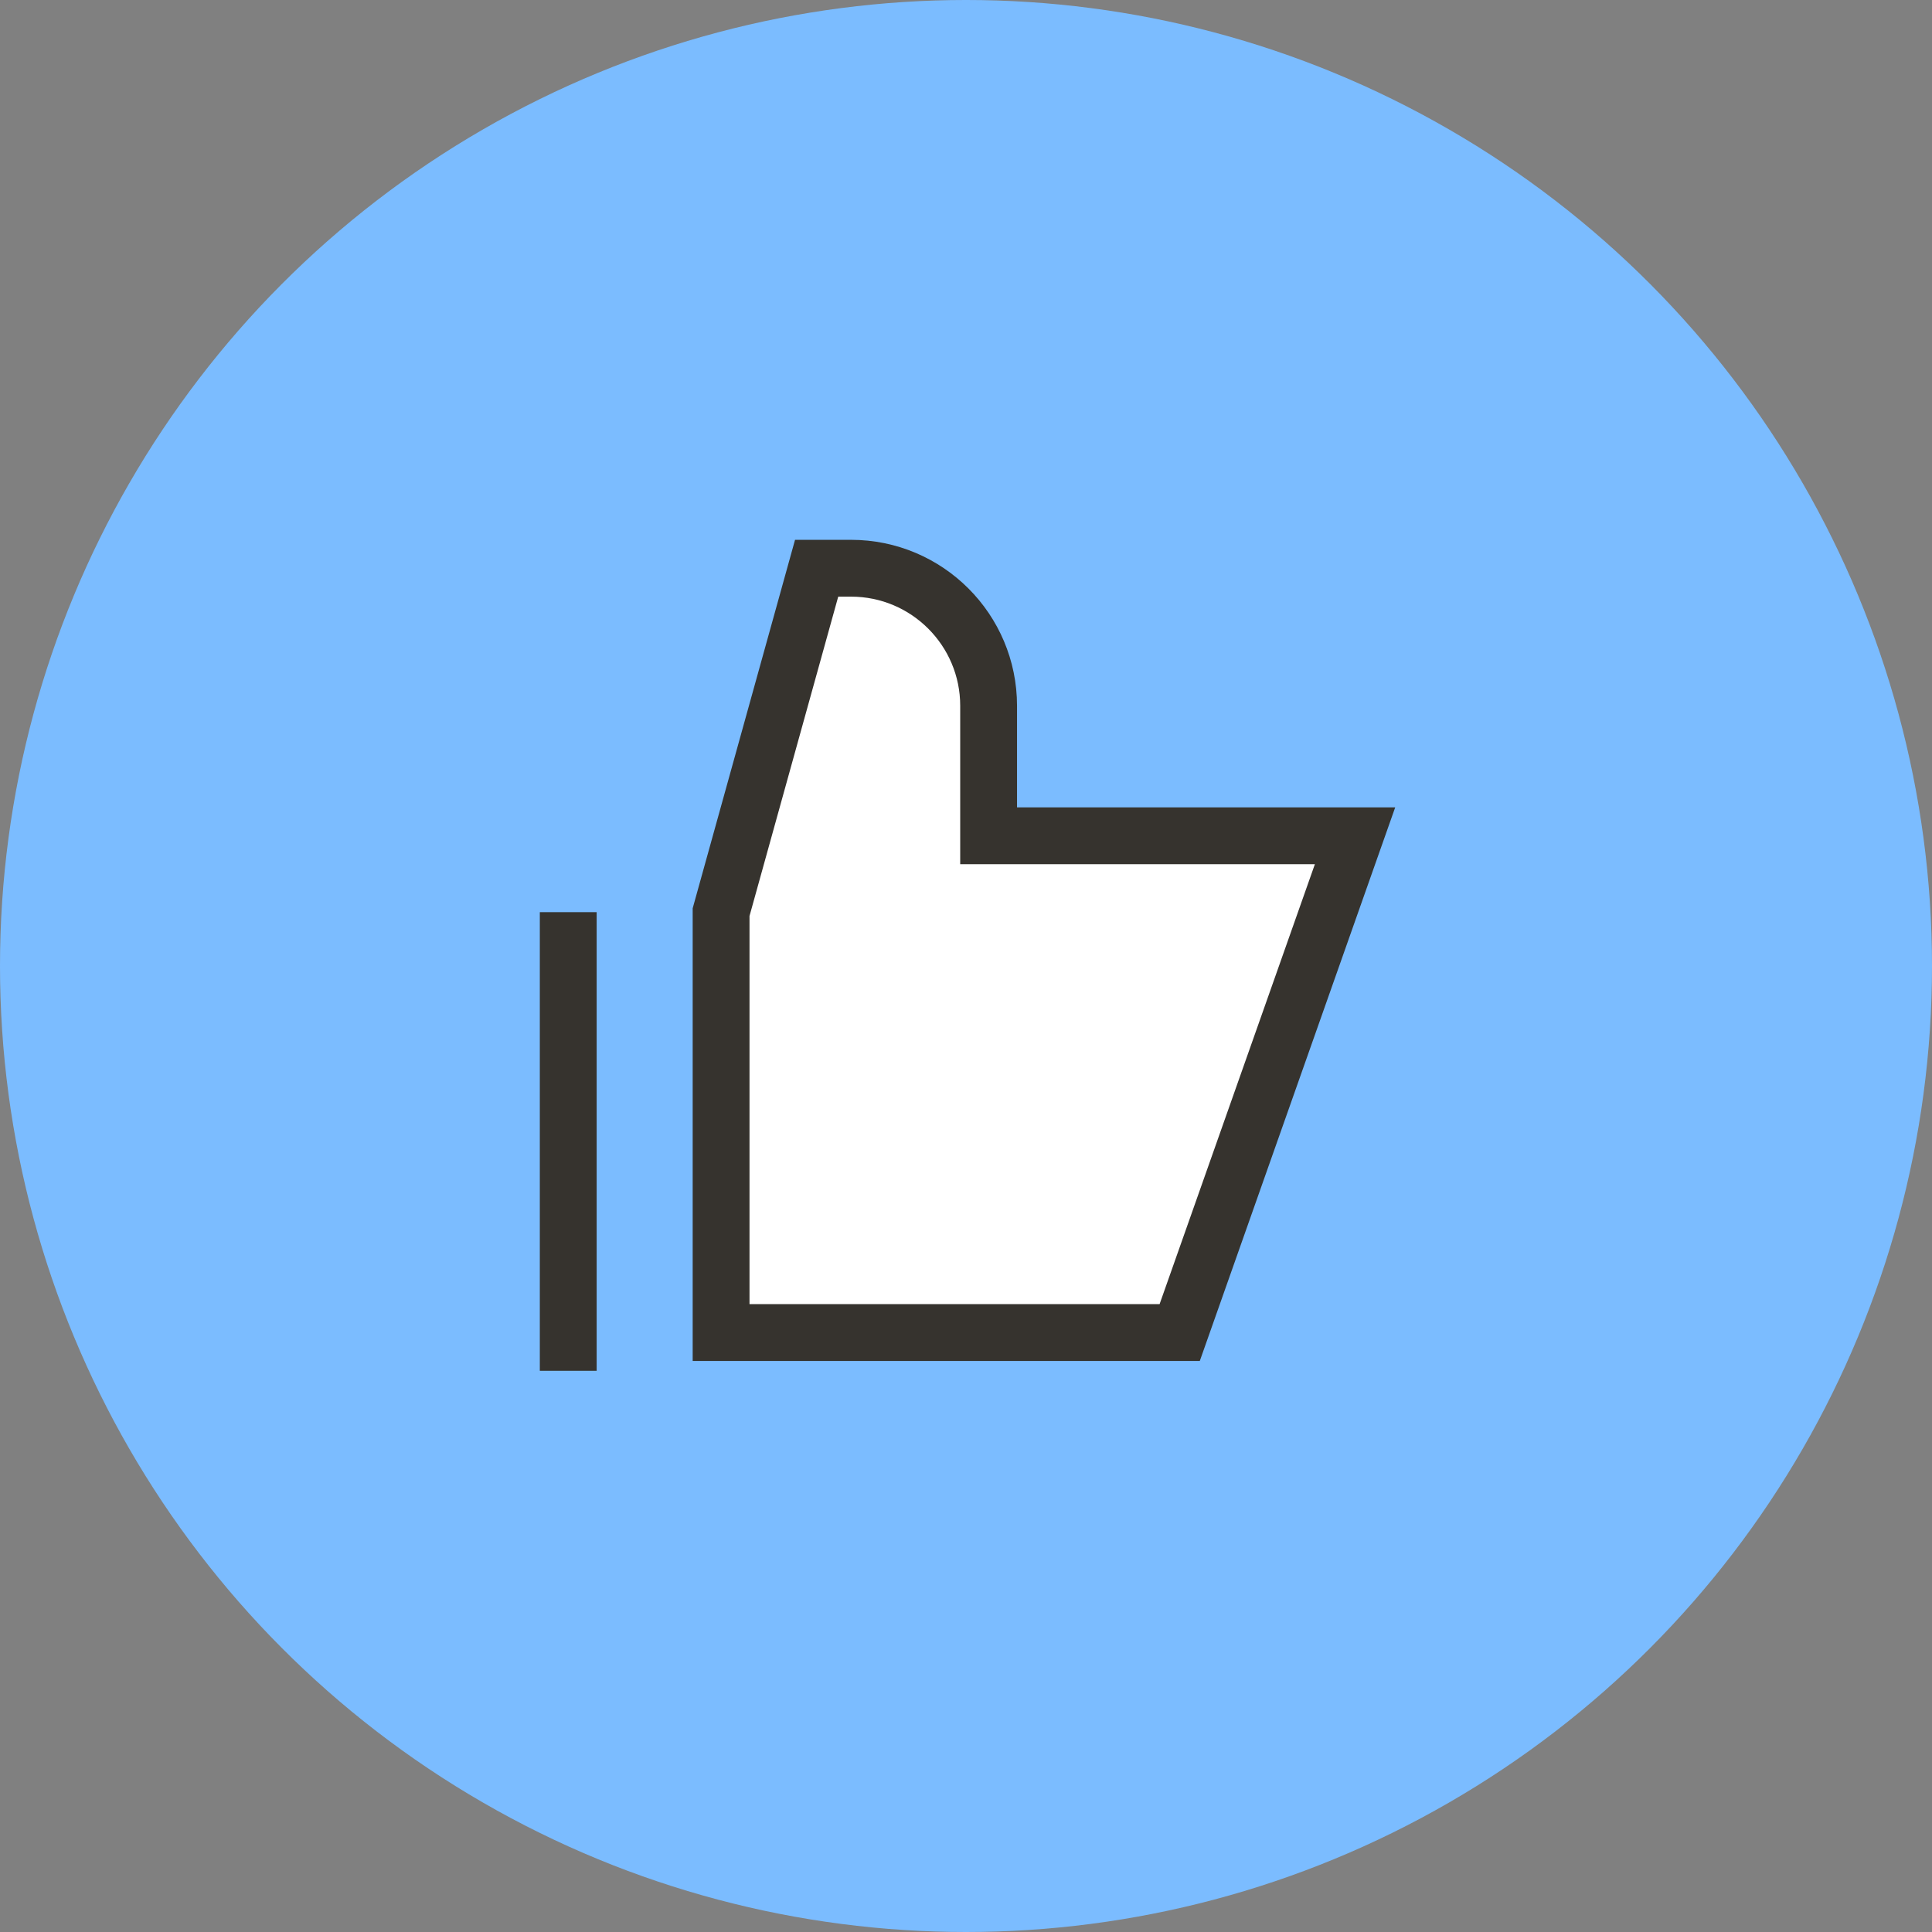
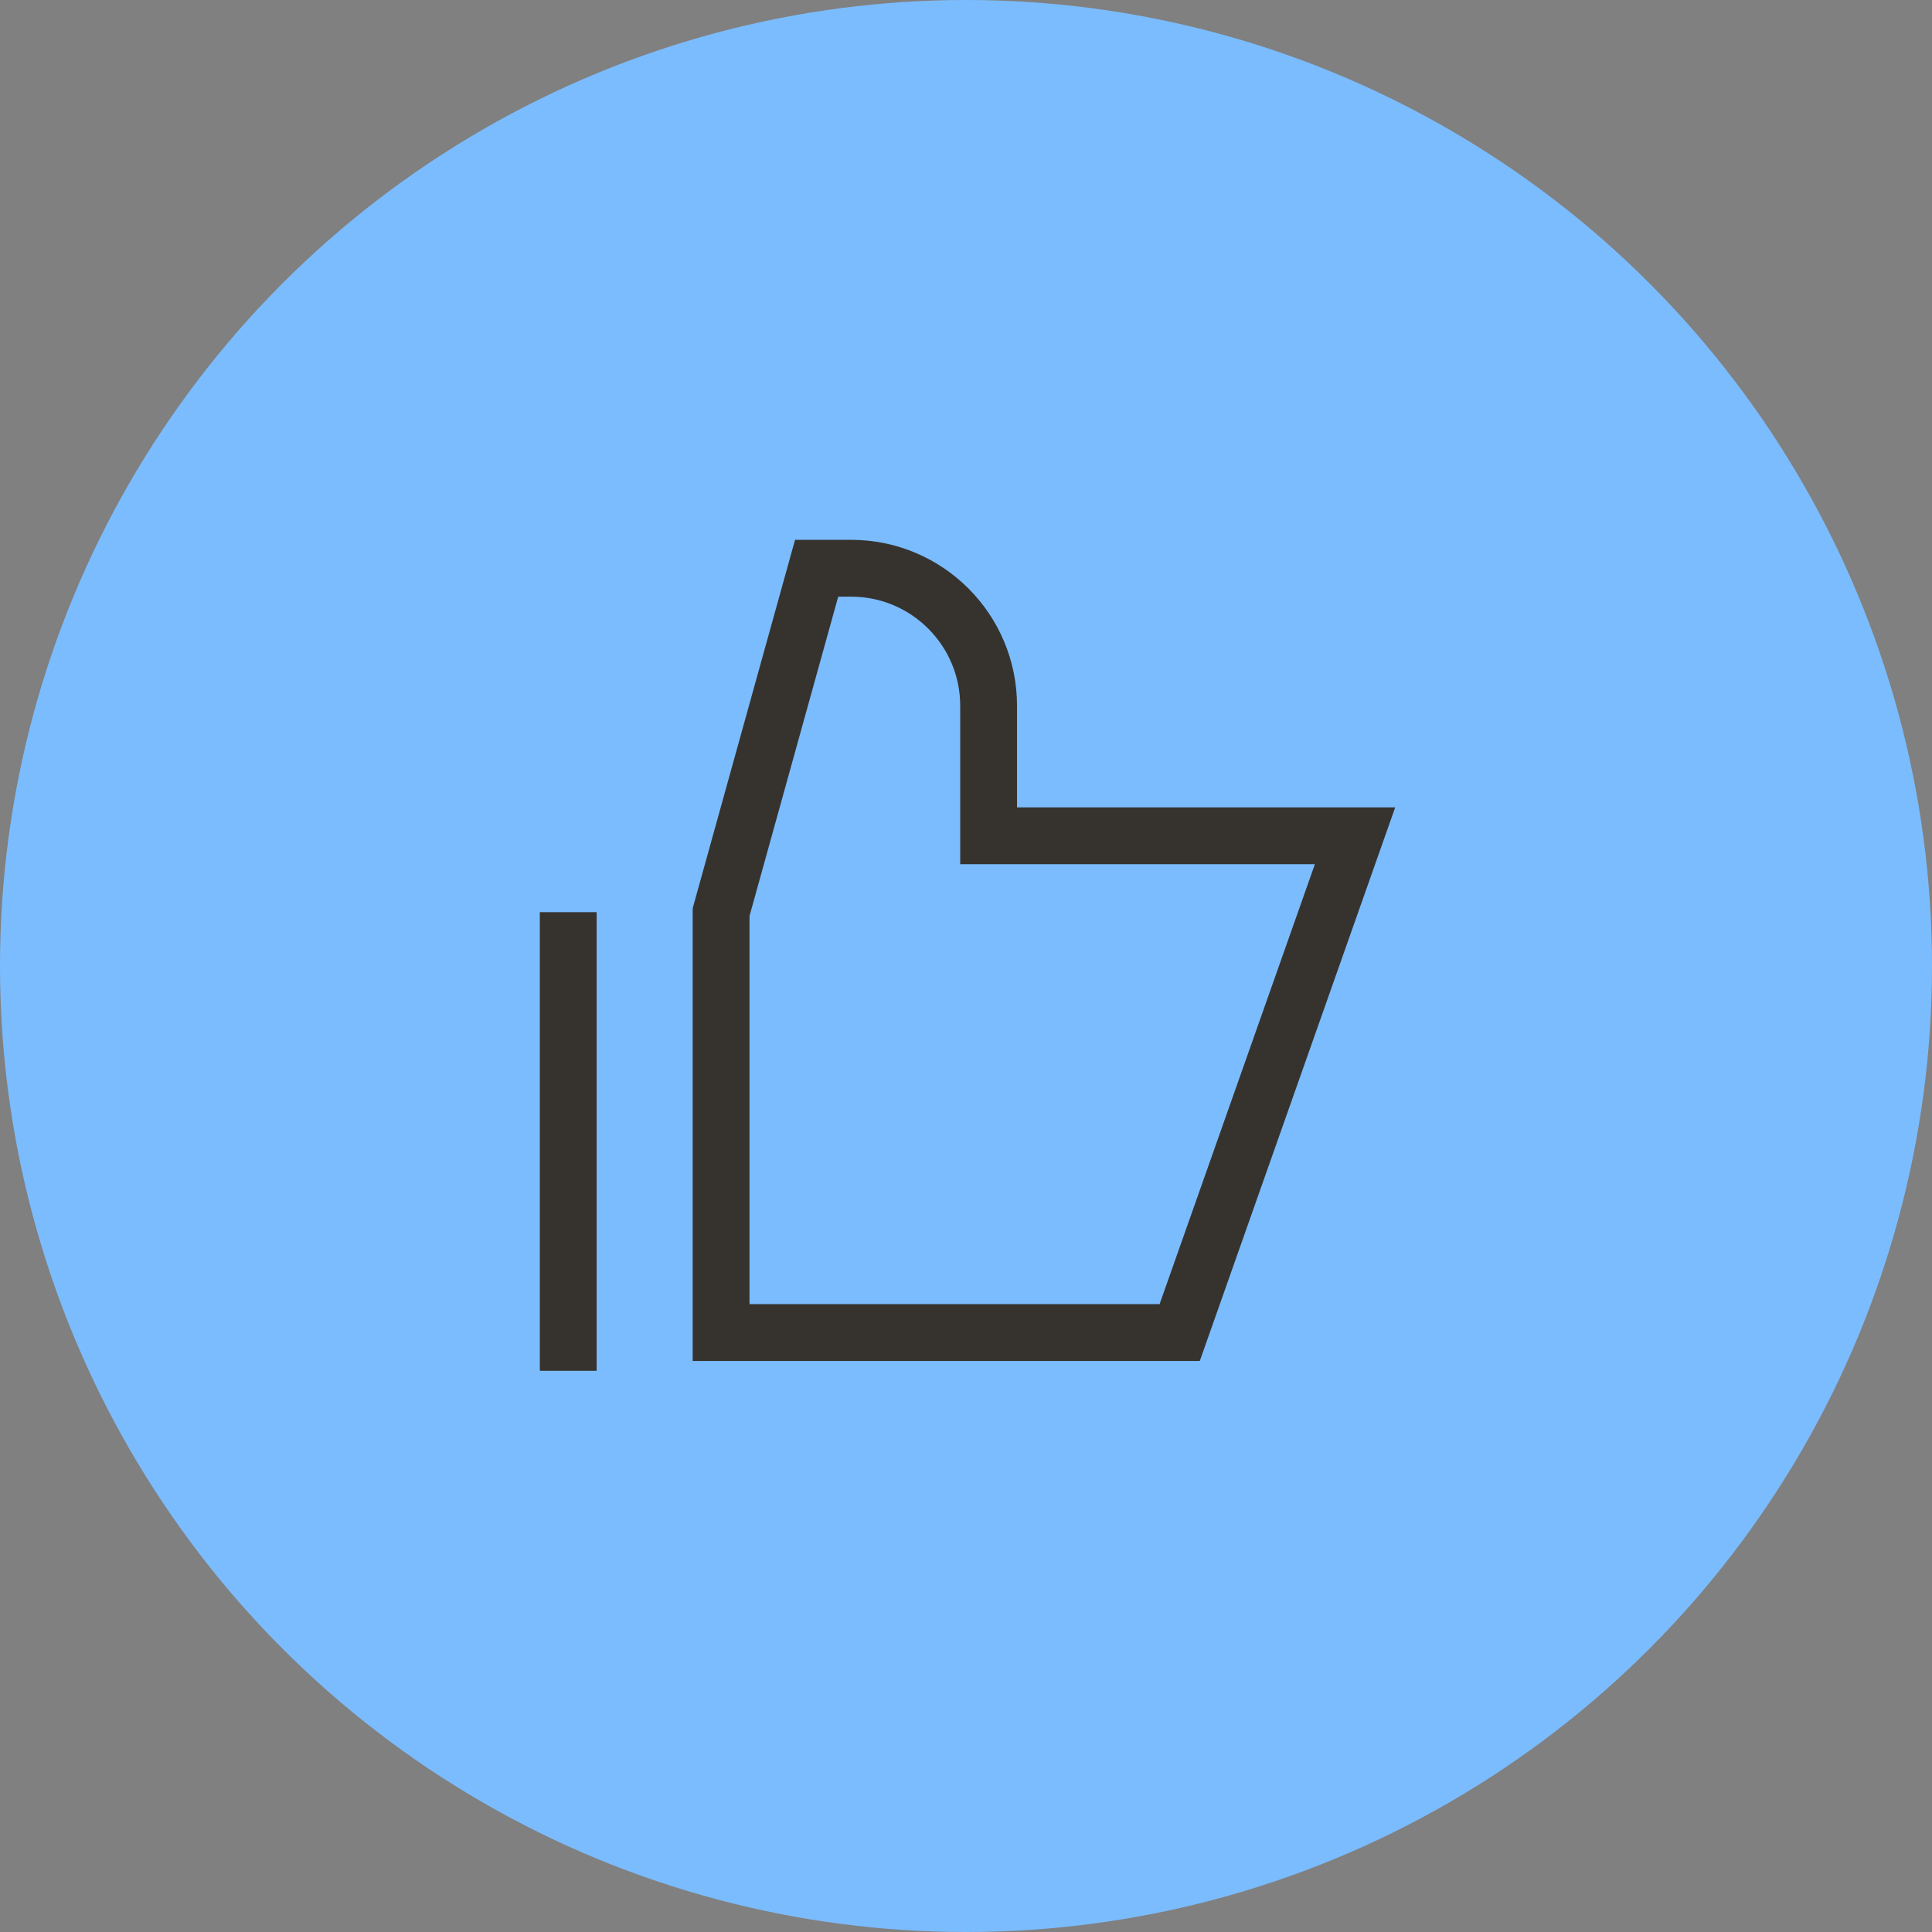
<svg xmlns="http://www.w3.org/2000/svg" width="51" height="51" viewBox="0 0 51 51" fill="none">
  <rect x="0" y="0" width="51" height="51" fill="#808080" stroke="none" />
  <circle cx="25.5" cy="25.5" r="25.5" fill="#7BBCFF" />
-   <path d="M31.141 35.176H19.035V24.079L21.557 15H22.465C24.471 15 26.097 16.626 26.097 18.632V22.062H35.77L31.141 35.176Z" fill="white" />
  <path d="M15 36.185V24.079M31.141 35.176L35.77 22.062H26.097V18.632C26.097 16.626 24.471 15 22.465 15H21.557L19.035 24.079V35.176H31.141Z" stroke="#36332E" stroke-width="1.5" />
</svg>